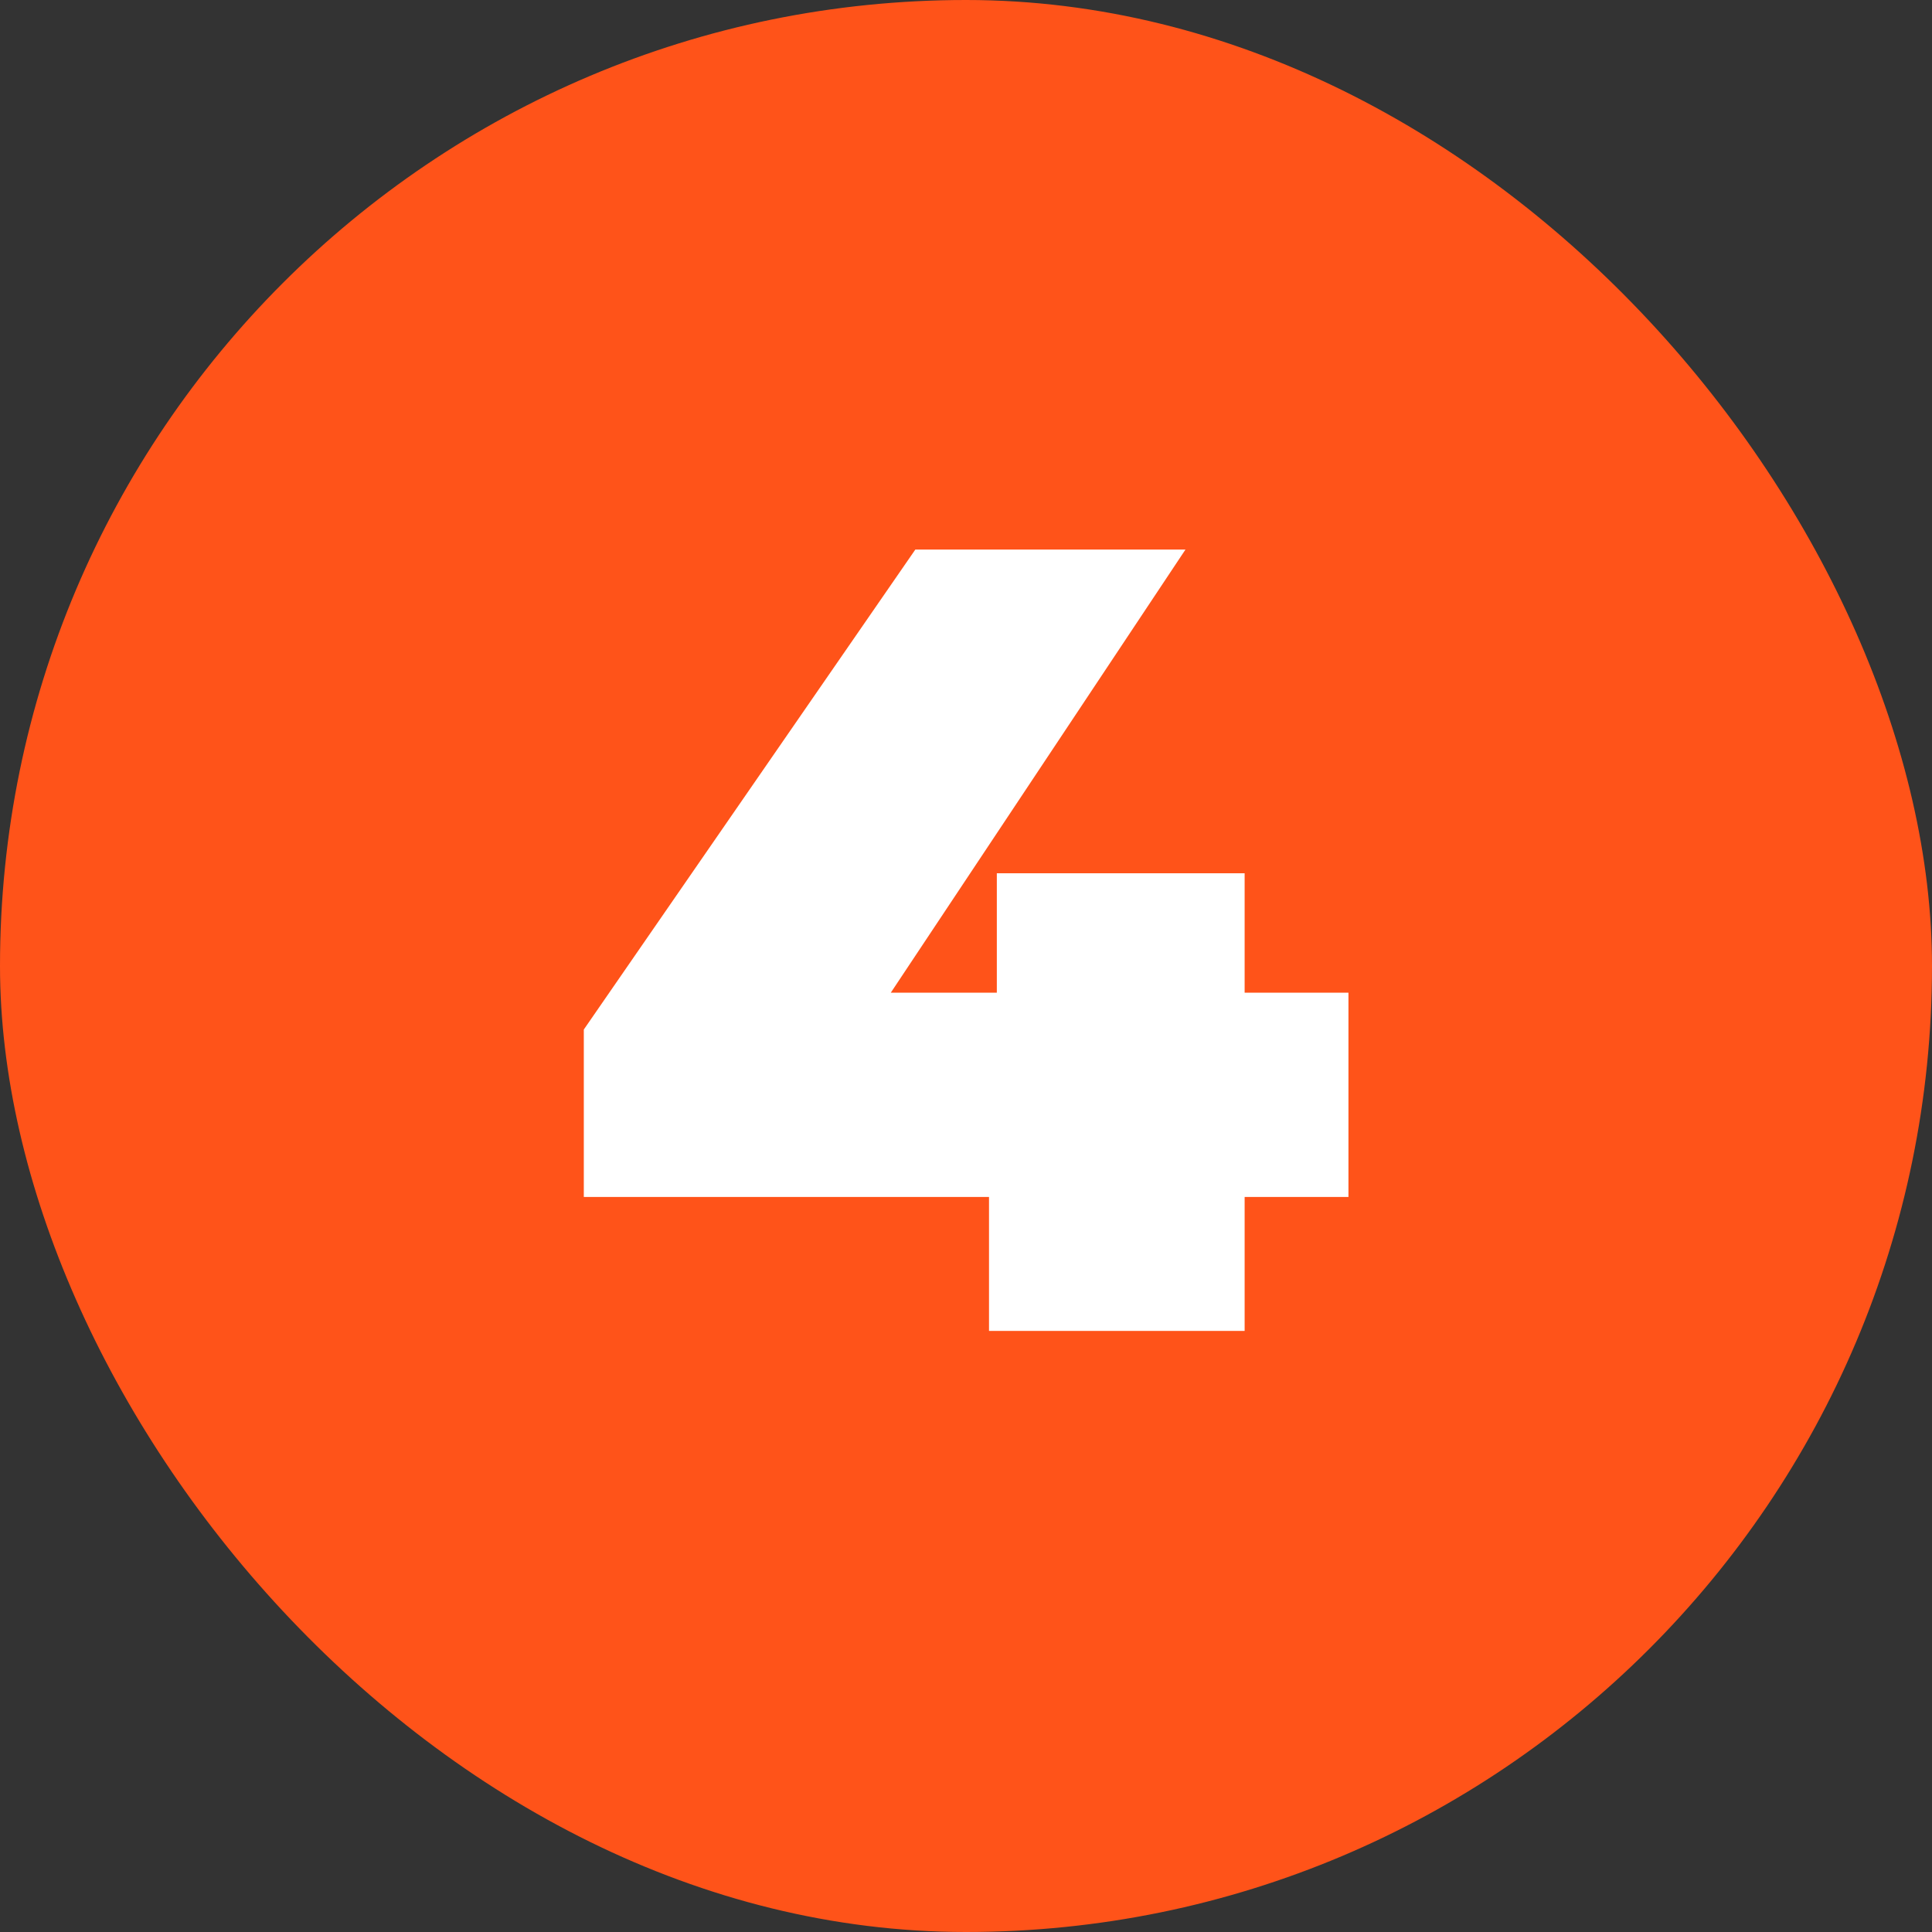
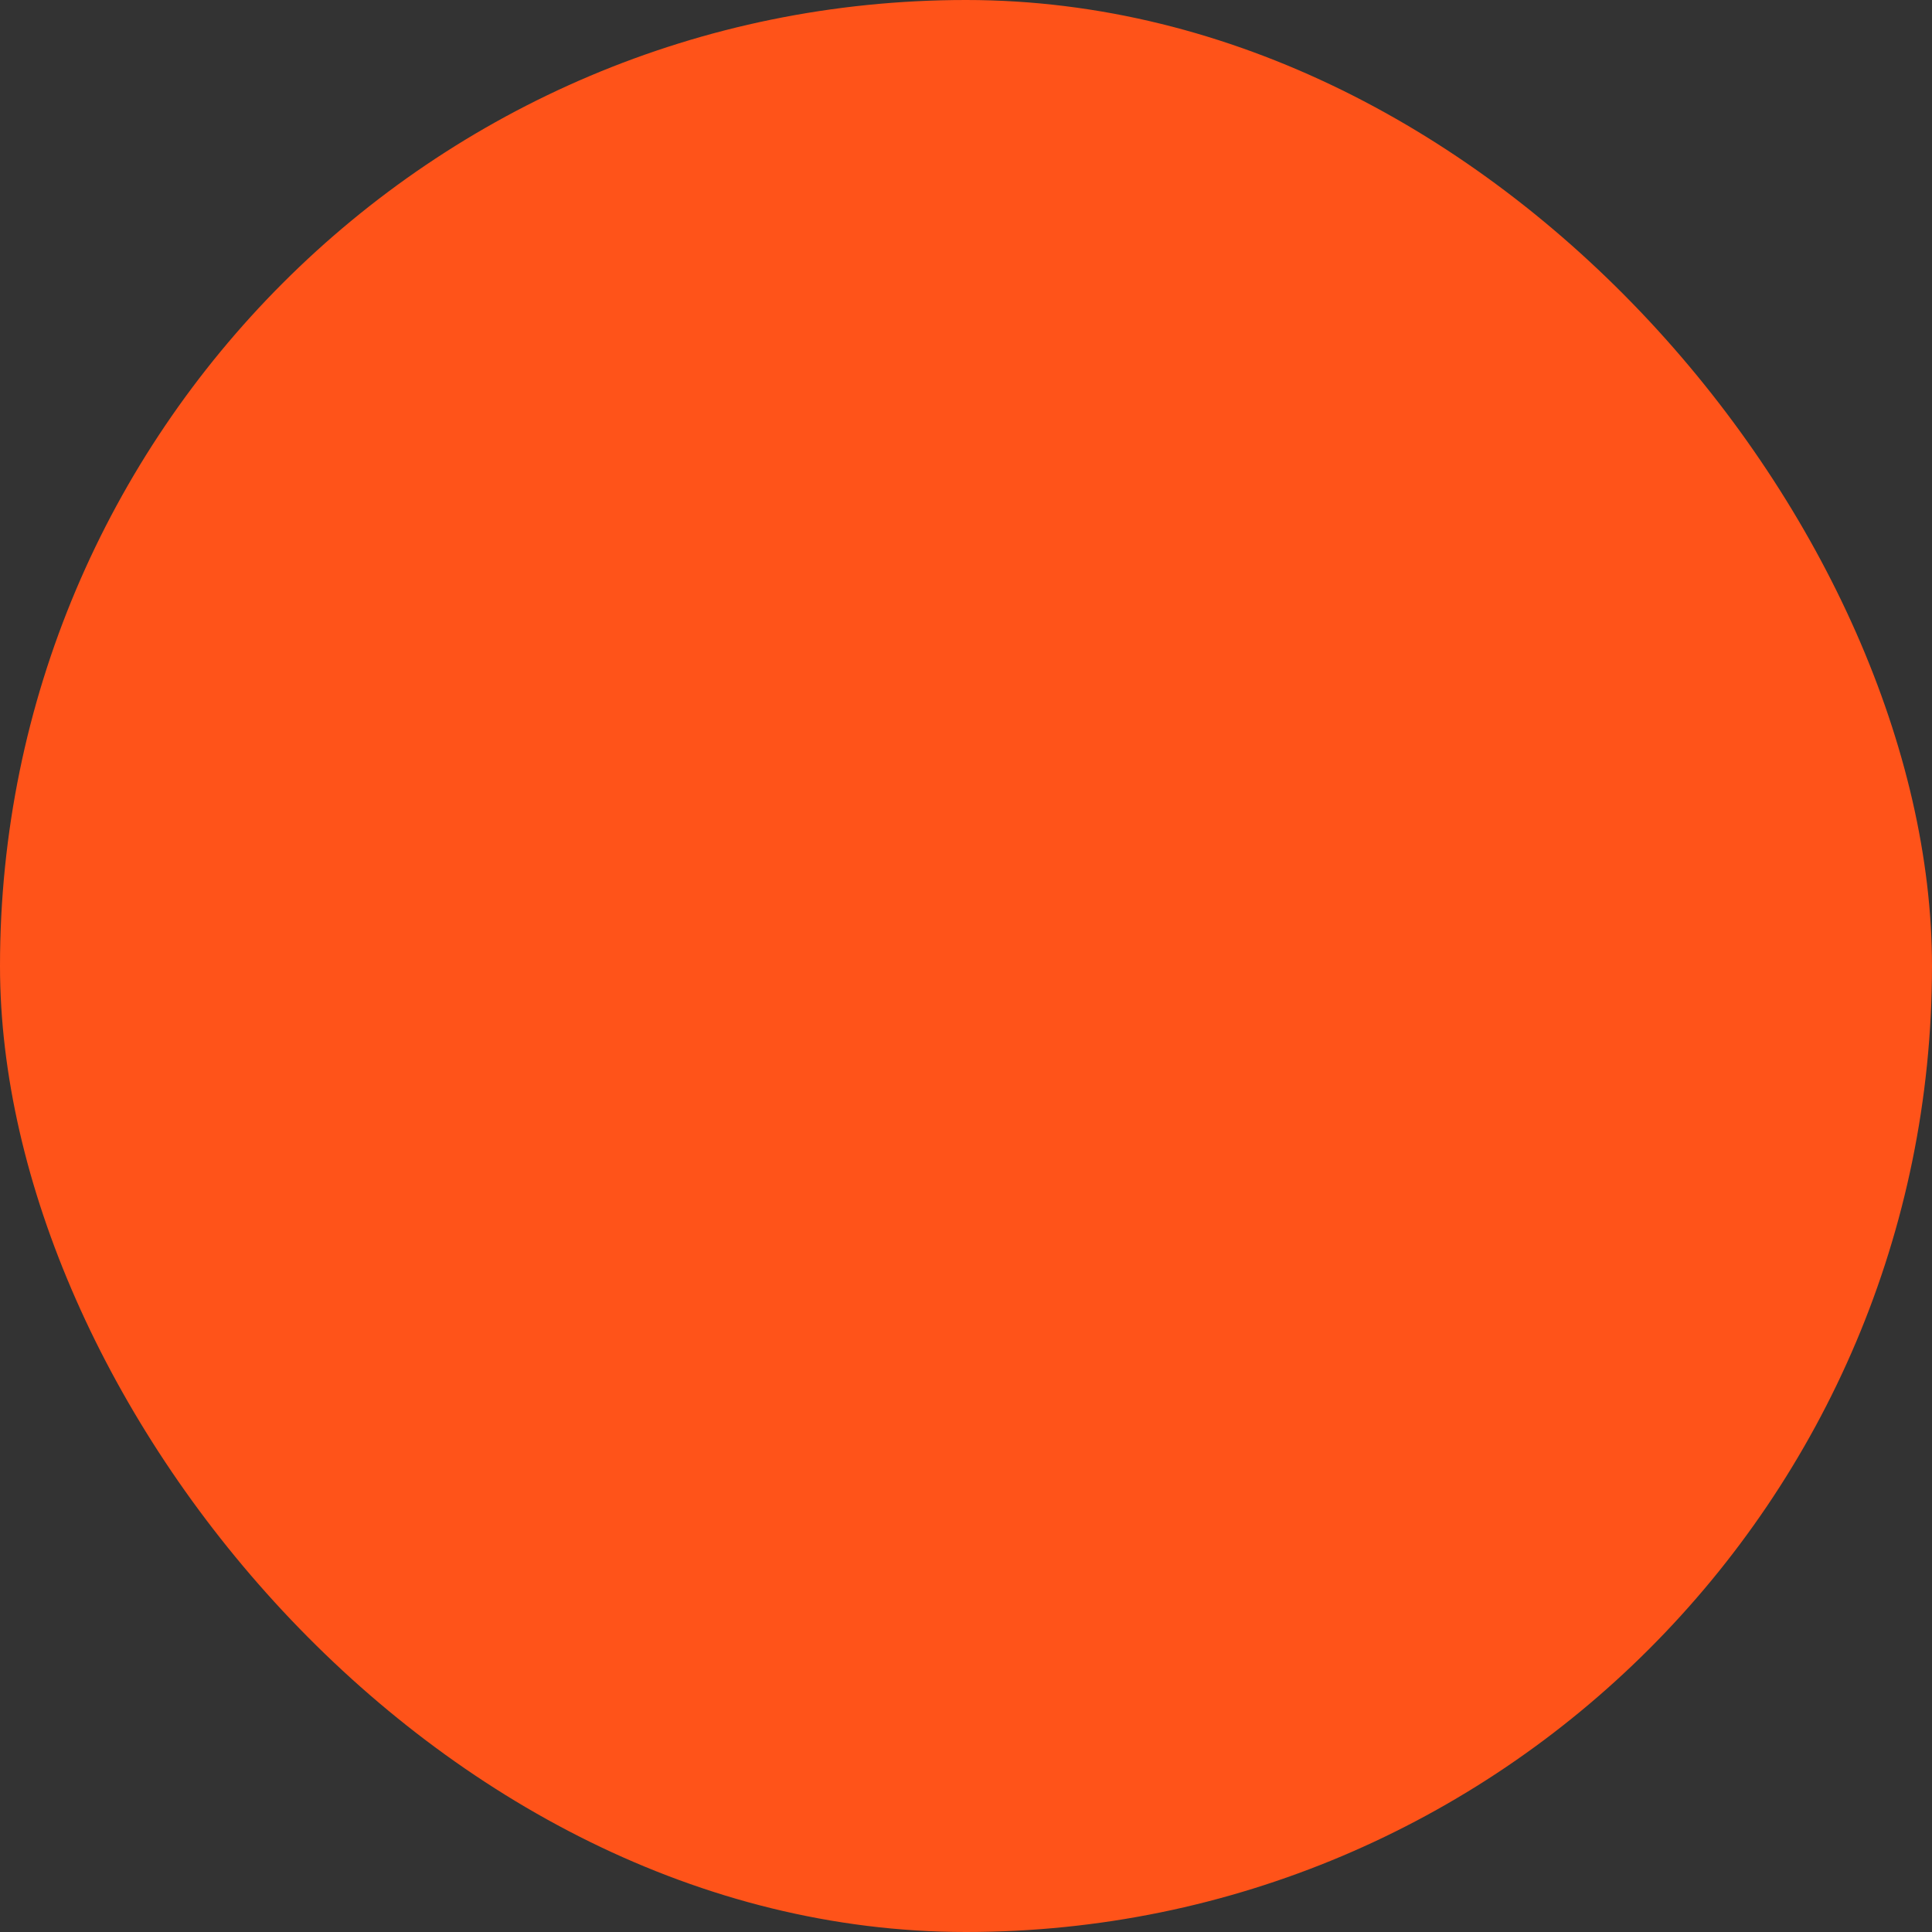
<svg xmlns="http://www.w3.org/2000/svg" width="45" height="45" viewBox="0 0 45 45" fill="none">
  <rect x="0" y="0" width="45" height="45" fill="#333333" stroke="none" />
  <rect width="45" height="45" rx="22.5" fill="#FF5319" />
-   <path d="M31.408 27.88H28.99V31H23.036V27.88H13.598V23.98L21.32 12.8H27.612L20.748 23.122H23.218V20.34H28.99V23.122H31.408V27.88Z" fill="white" />
</svg>